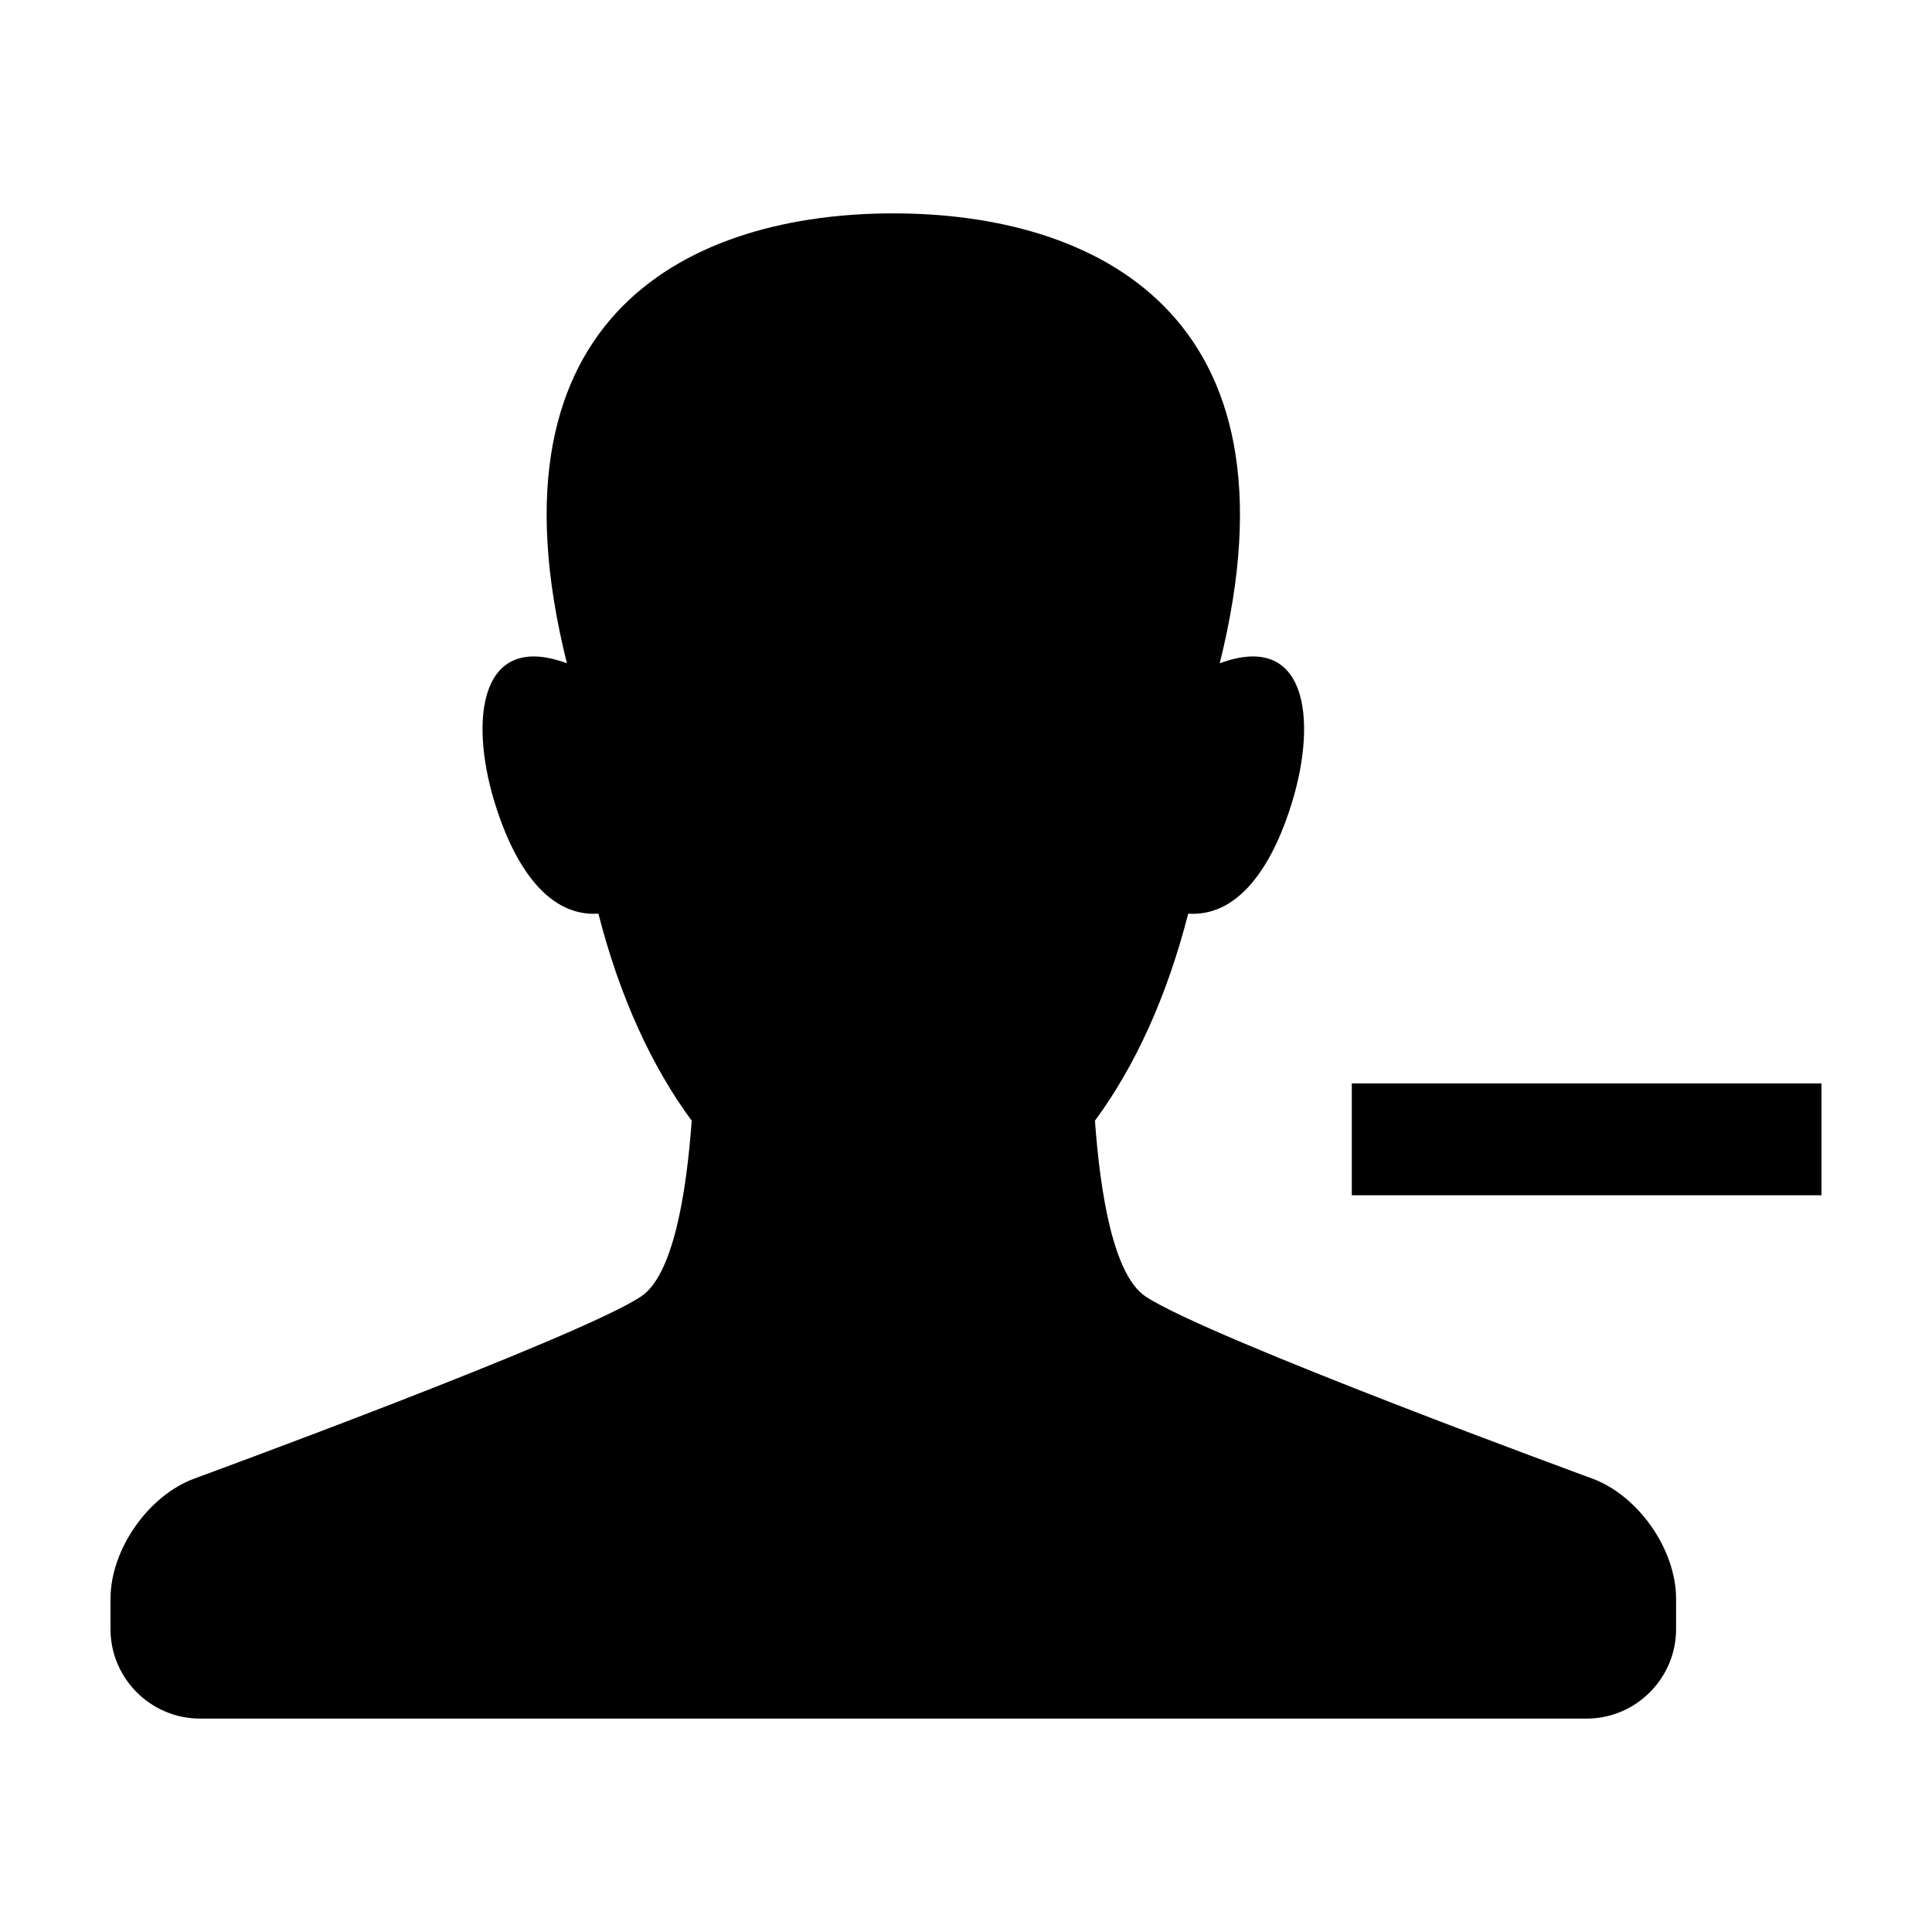
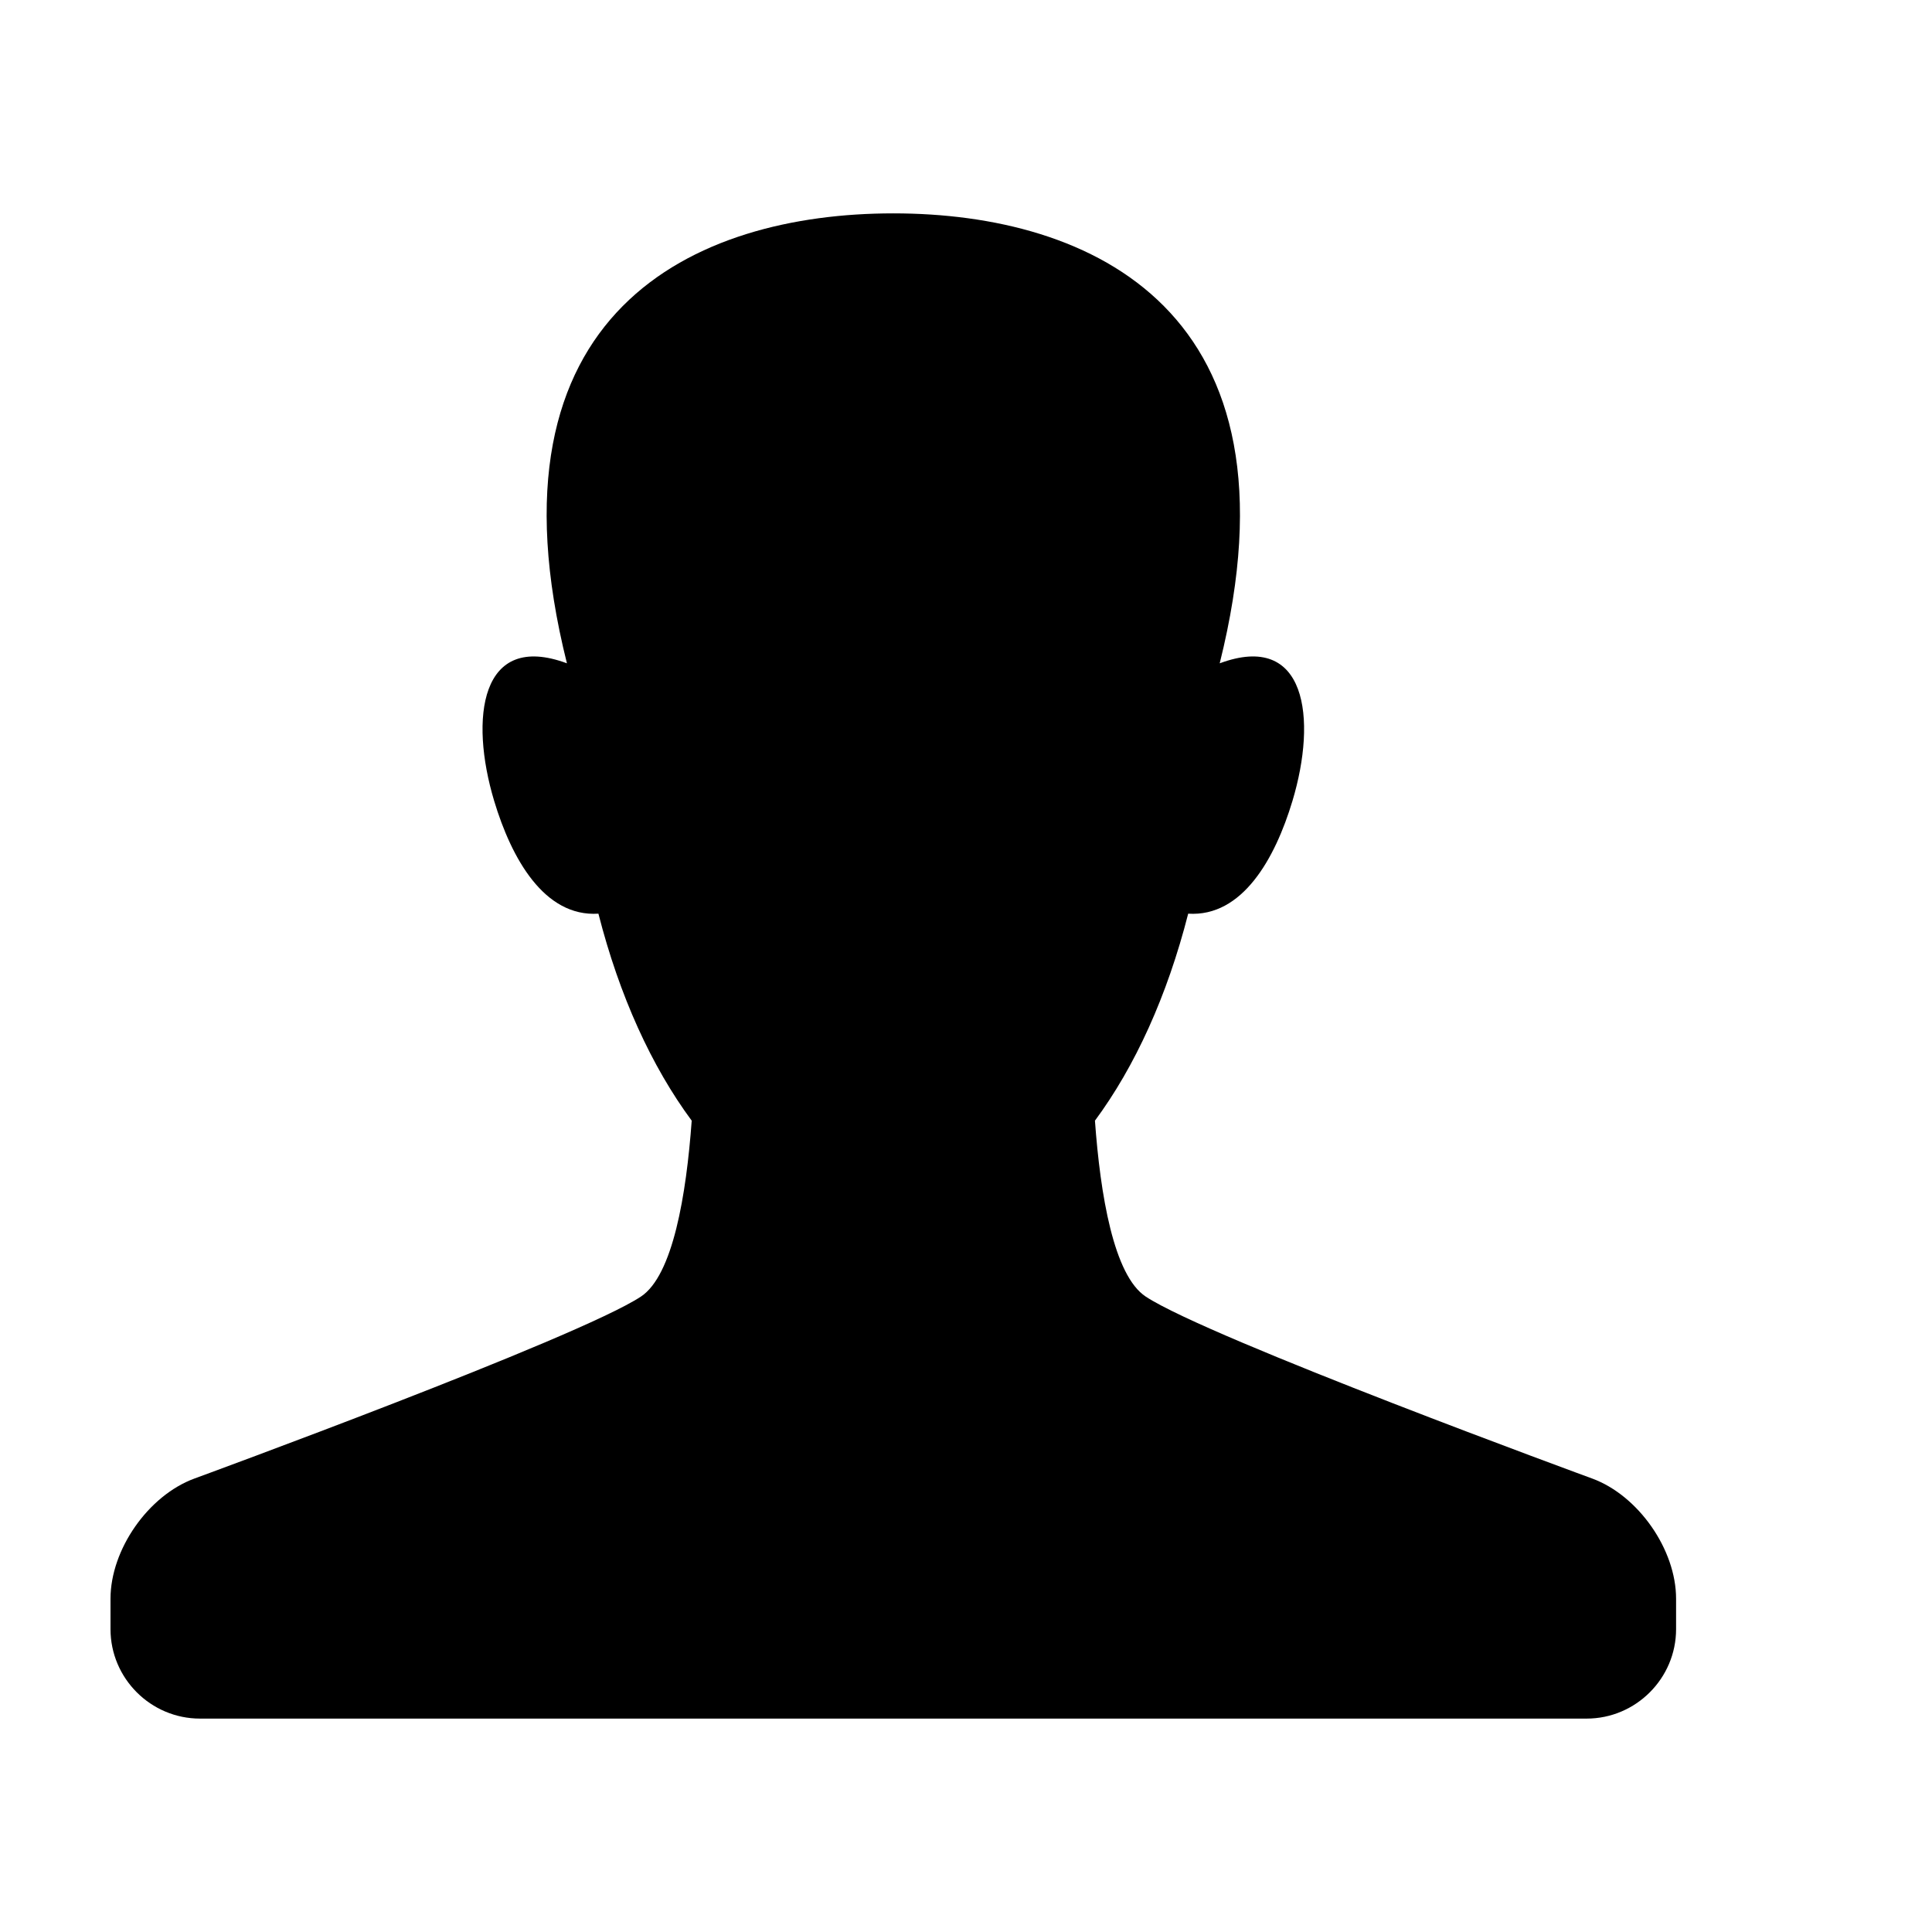
<svg xmlns="http://www.w3.org/2000/svg" fill="#000000" width="800px" height="800px" version="1.1" viewBox="144 144 512 512">
  <g>
    <path d="m565.93 535.82s-101.63-37.211-118.29-48.203c-8.504-5.598-12.047-26.992-13.469-46.629 10.621-14.359 19.145-33.035 24.711-54.855 14.383 0.926 23.043-14.629 27.629-29.871 6.594-21.914 3.715-45.012-19.277-36.477 23.371-93.445-33.977-119.24-86.5-119.24-52.527 0-109.88 25.789-86.492 119.24-22.992-8.531-25.871 14.566-19.281 36.477 4.586 15.234 13.246 30.793 27.625 29.871 5.57 21.82 14.098 40.496 24.723 54.855-1.43 19.629-4.969 41.031-13.473 46.629-16.672 11.004-118.29 48.203-118.29 48.203-12.246 4.488-22.262 18.824-22.262 31.867v8.055c0 13.039 10.664 23.703 23.711 23.703h367.48c13.039 0 23.703-10.664 23.703-23.703v-8.055c0.012-13.043-10.02-27.379-22.246-31.867z" />
-     <path d="m502.24 431.12h124.47v29.633h-124.47z" />
  </g>
</svg>